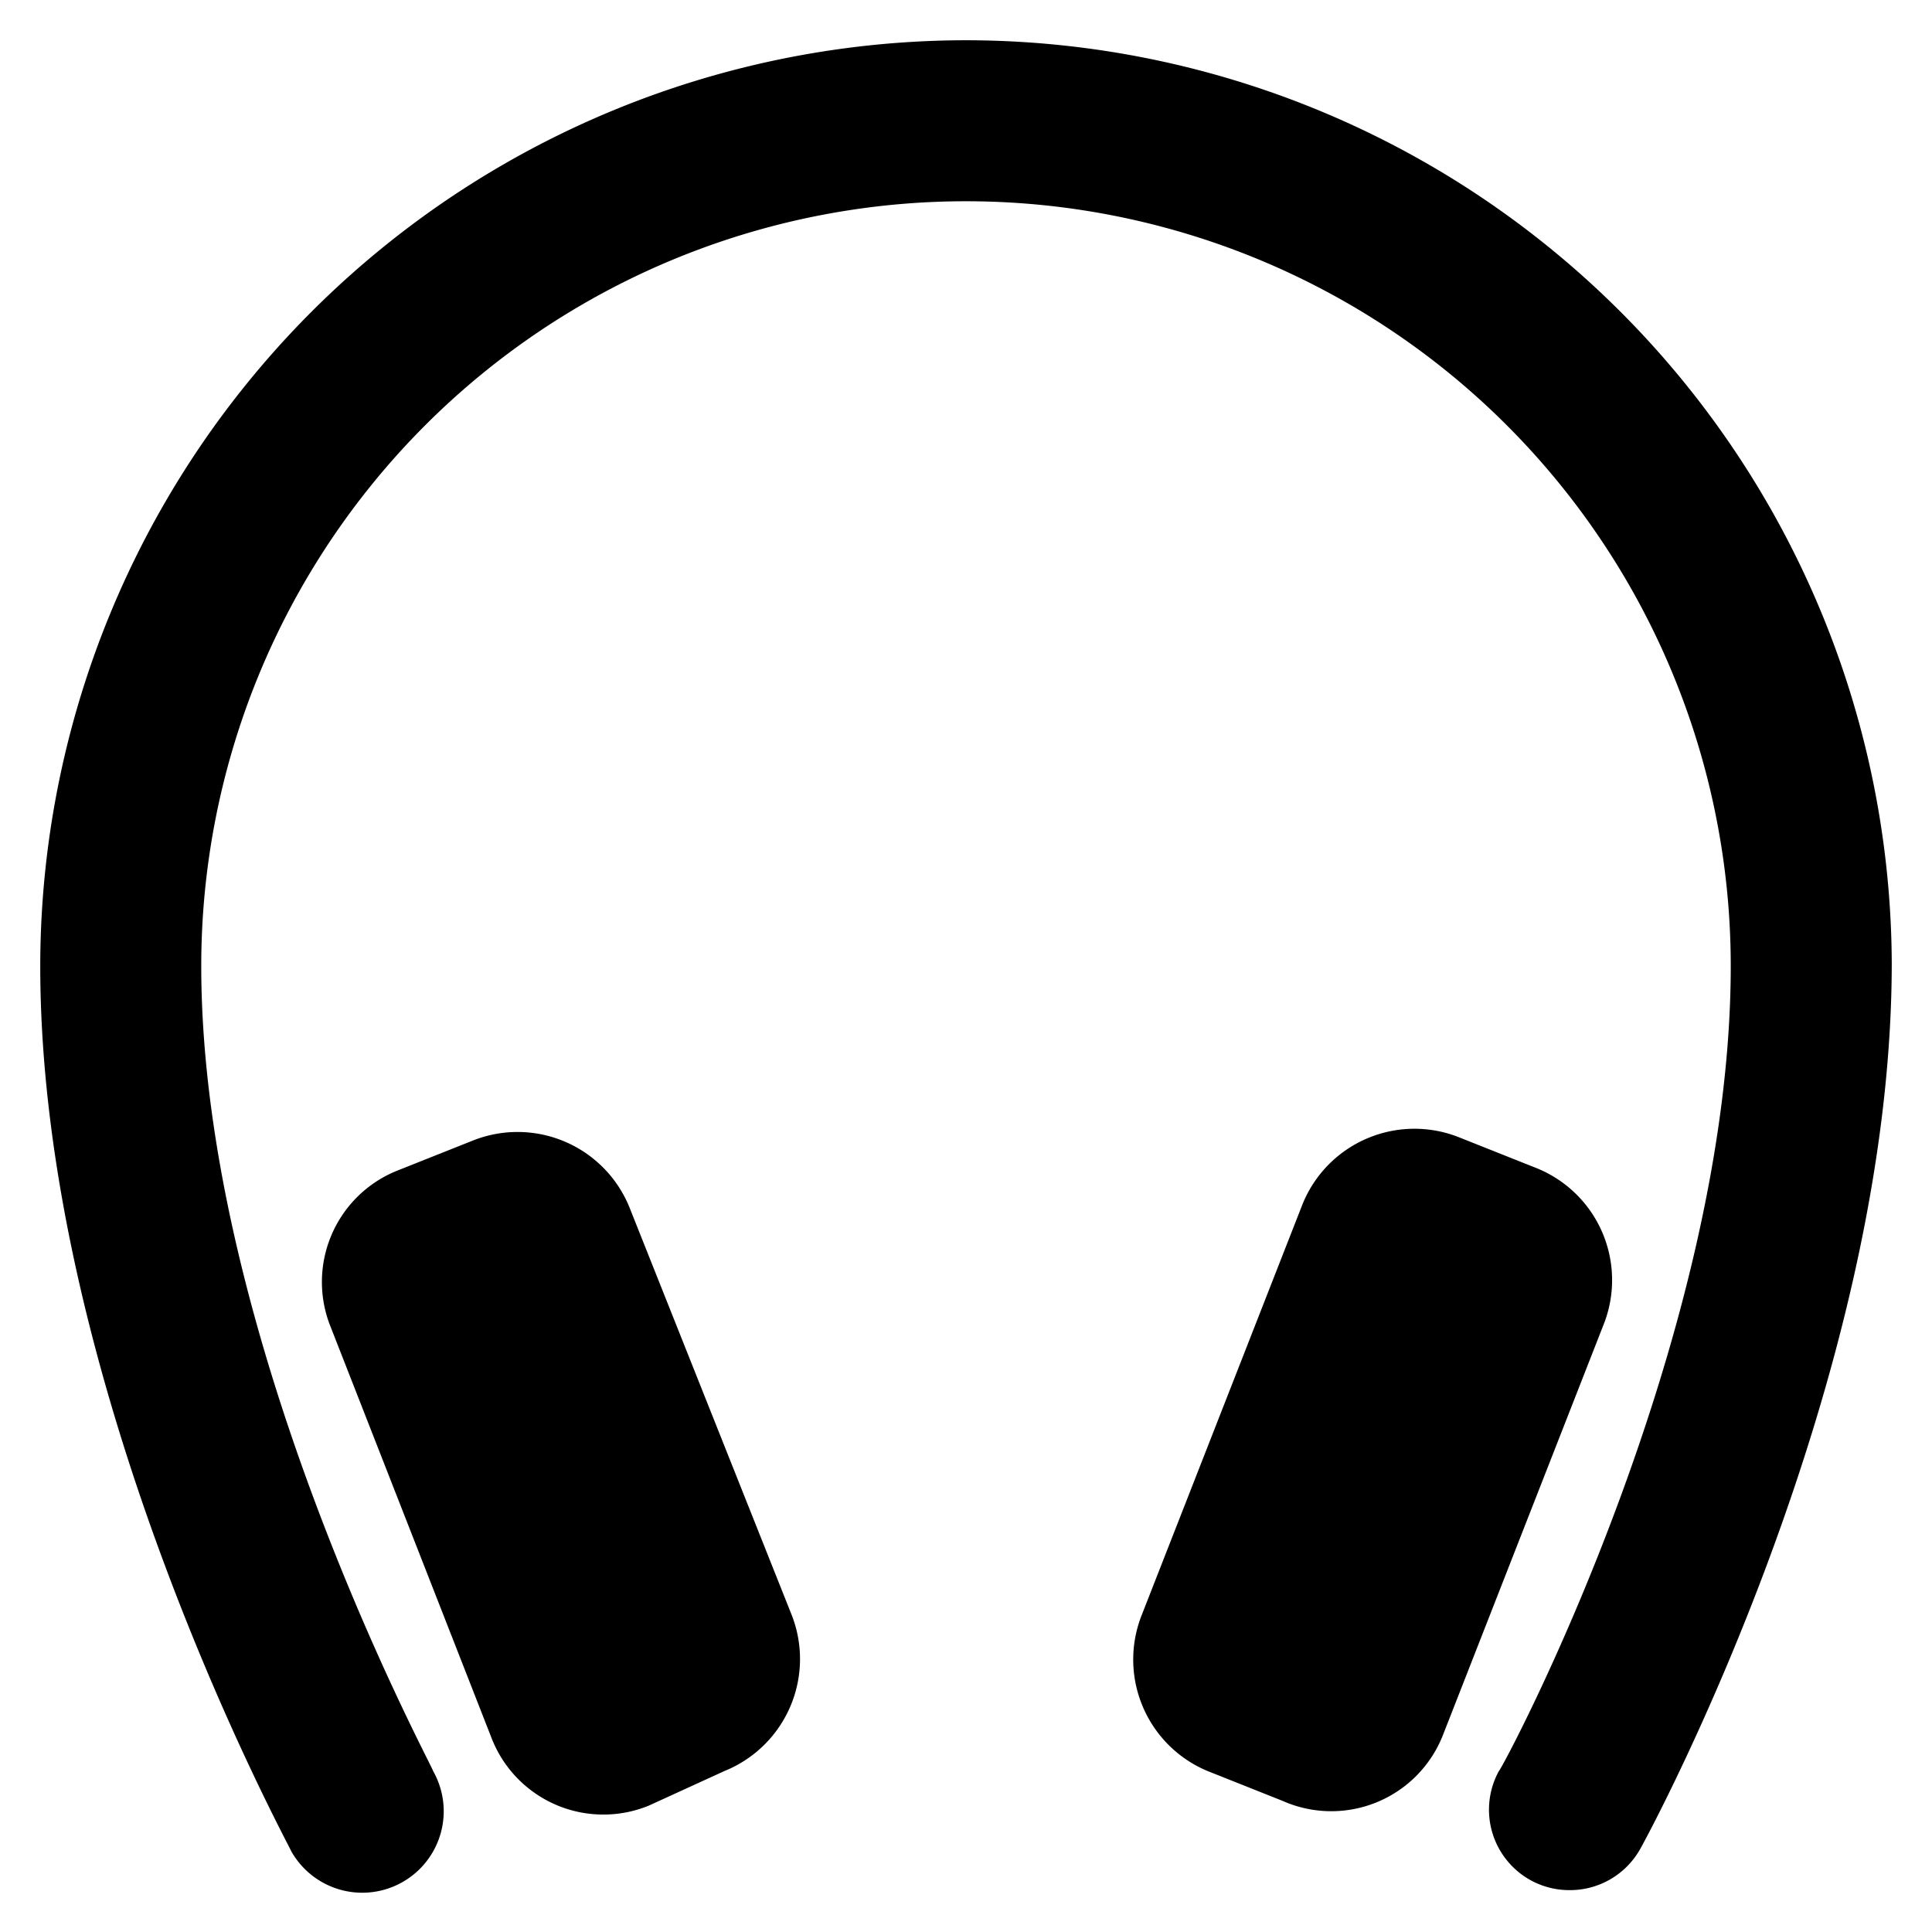
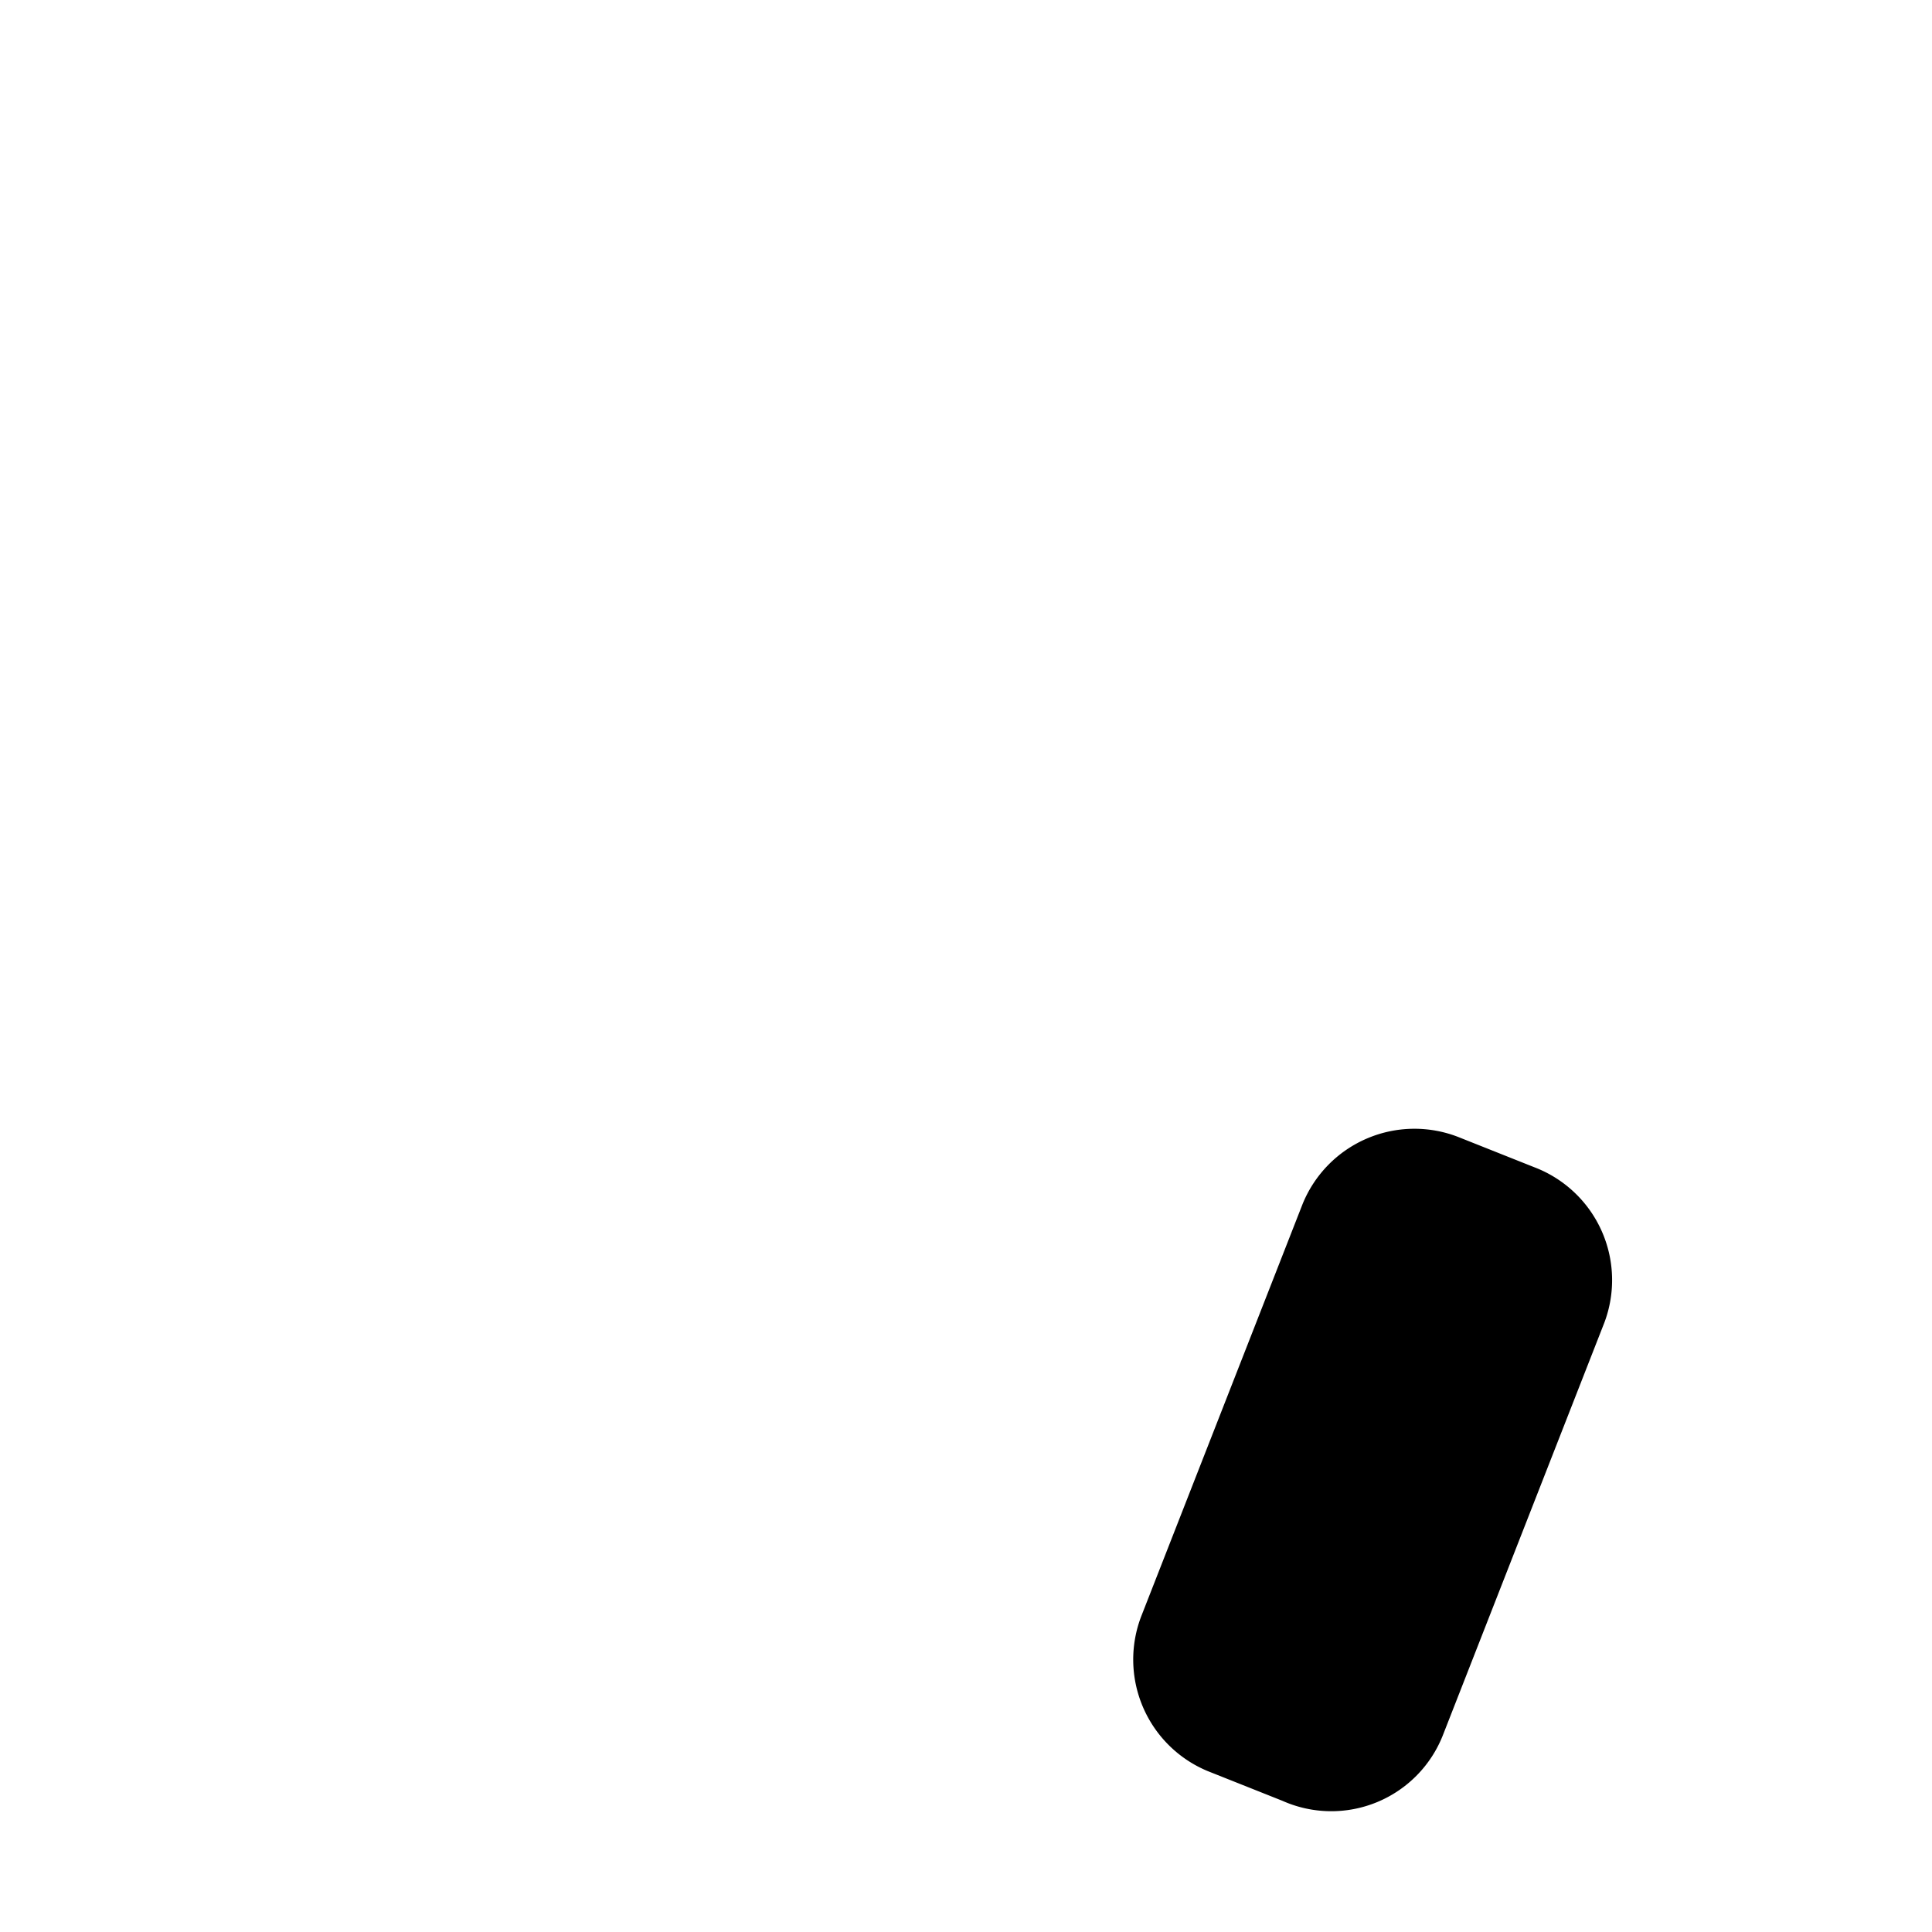
<svg xmlns="http://www.w3.org/2000/svg" viewBox="0 0 24 24">
  <g>
-     <path d="M7.82 15a1.5 1.5 0 0 0 -1.95 -0.83l-0.93 0.37a1.49 1.49 0 0 0 -0.83 1.95l2 5.11a1.49 1.49 0 0 0 1.95 0.83L9 22a1.5 1.5 0 0 0 0.83 -1.95Z" fill="#000000" stroke-width="1" />
-     <path d="M12 0.5A11.51 11.51 0 0 0 0.5 12c0 5.2 3 10.75 3.12 11a1 1 0 0 0 1.76 -1c0 -0.05 -2.88 -5.34 -2.88 -10a9.5 9.5 0 0 1 19 0c0 4.68 -2.85 10 -2.88 10a1 1 0 0 0 0.4 1.36 1 1 0 0 0 0.48 0.12 1 1 0 0 0 0.88 -0.52c0.13 -0.23 3.12 -5.78 3.12 -11A11.51 11.51 0 0 0 12 0.5Z" fill="#000000" stroke-width="1" />
    <path d="m19.06 14.5 -0.93 -0.37a1.5 1.5 0 0 0 -1.95 0.83l-2 5.11A1.5 1.5 0 0 0 15 22l0.93 0.37a1.49 1.49 0 0 0 2 -0.83l2 -5.11a1.5 1.5 0 0 0 -0.87 -1.93Z" fill="#000000" stroke-width="1" />
  </g>
</svg>